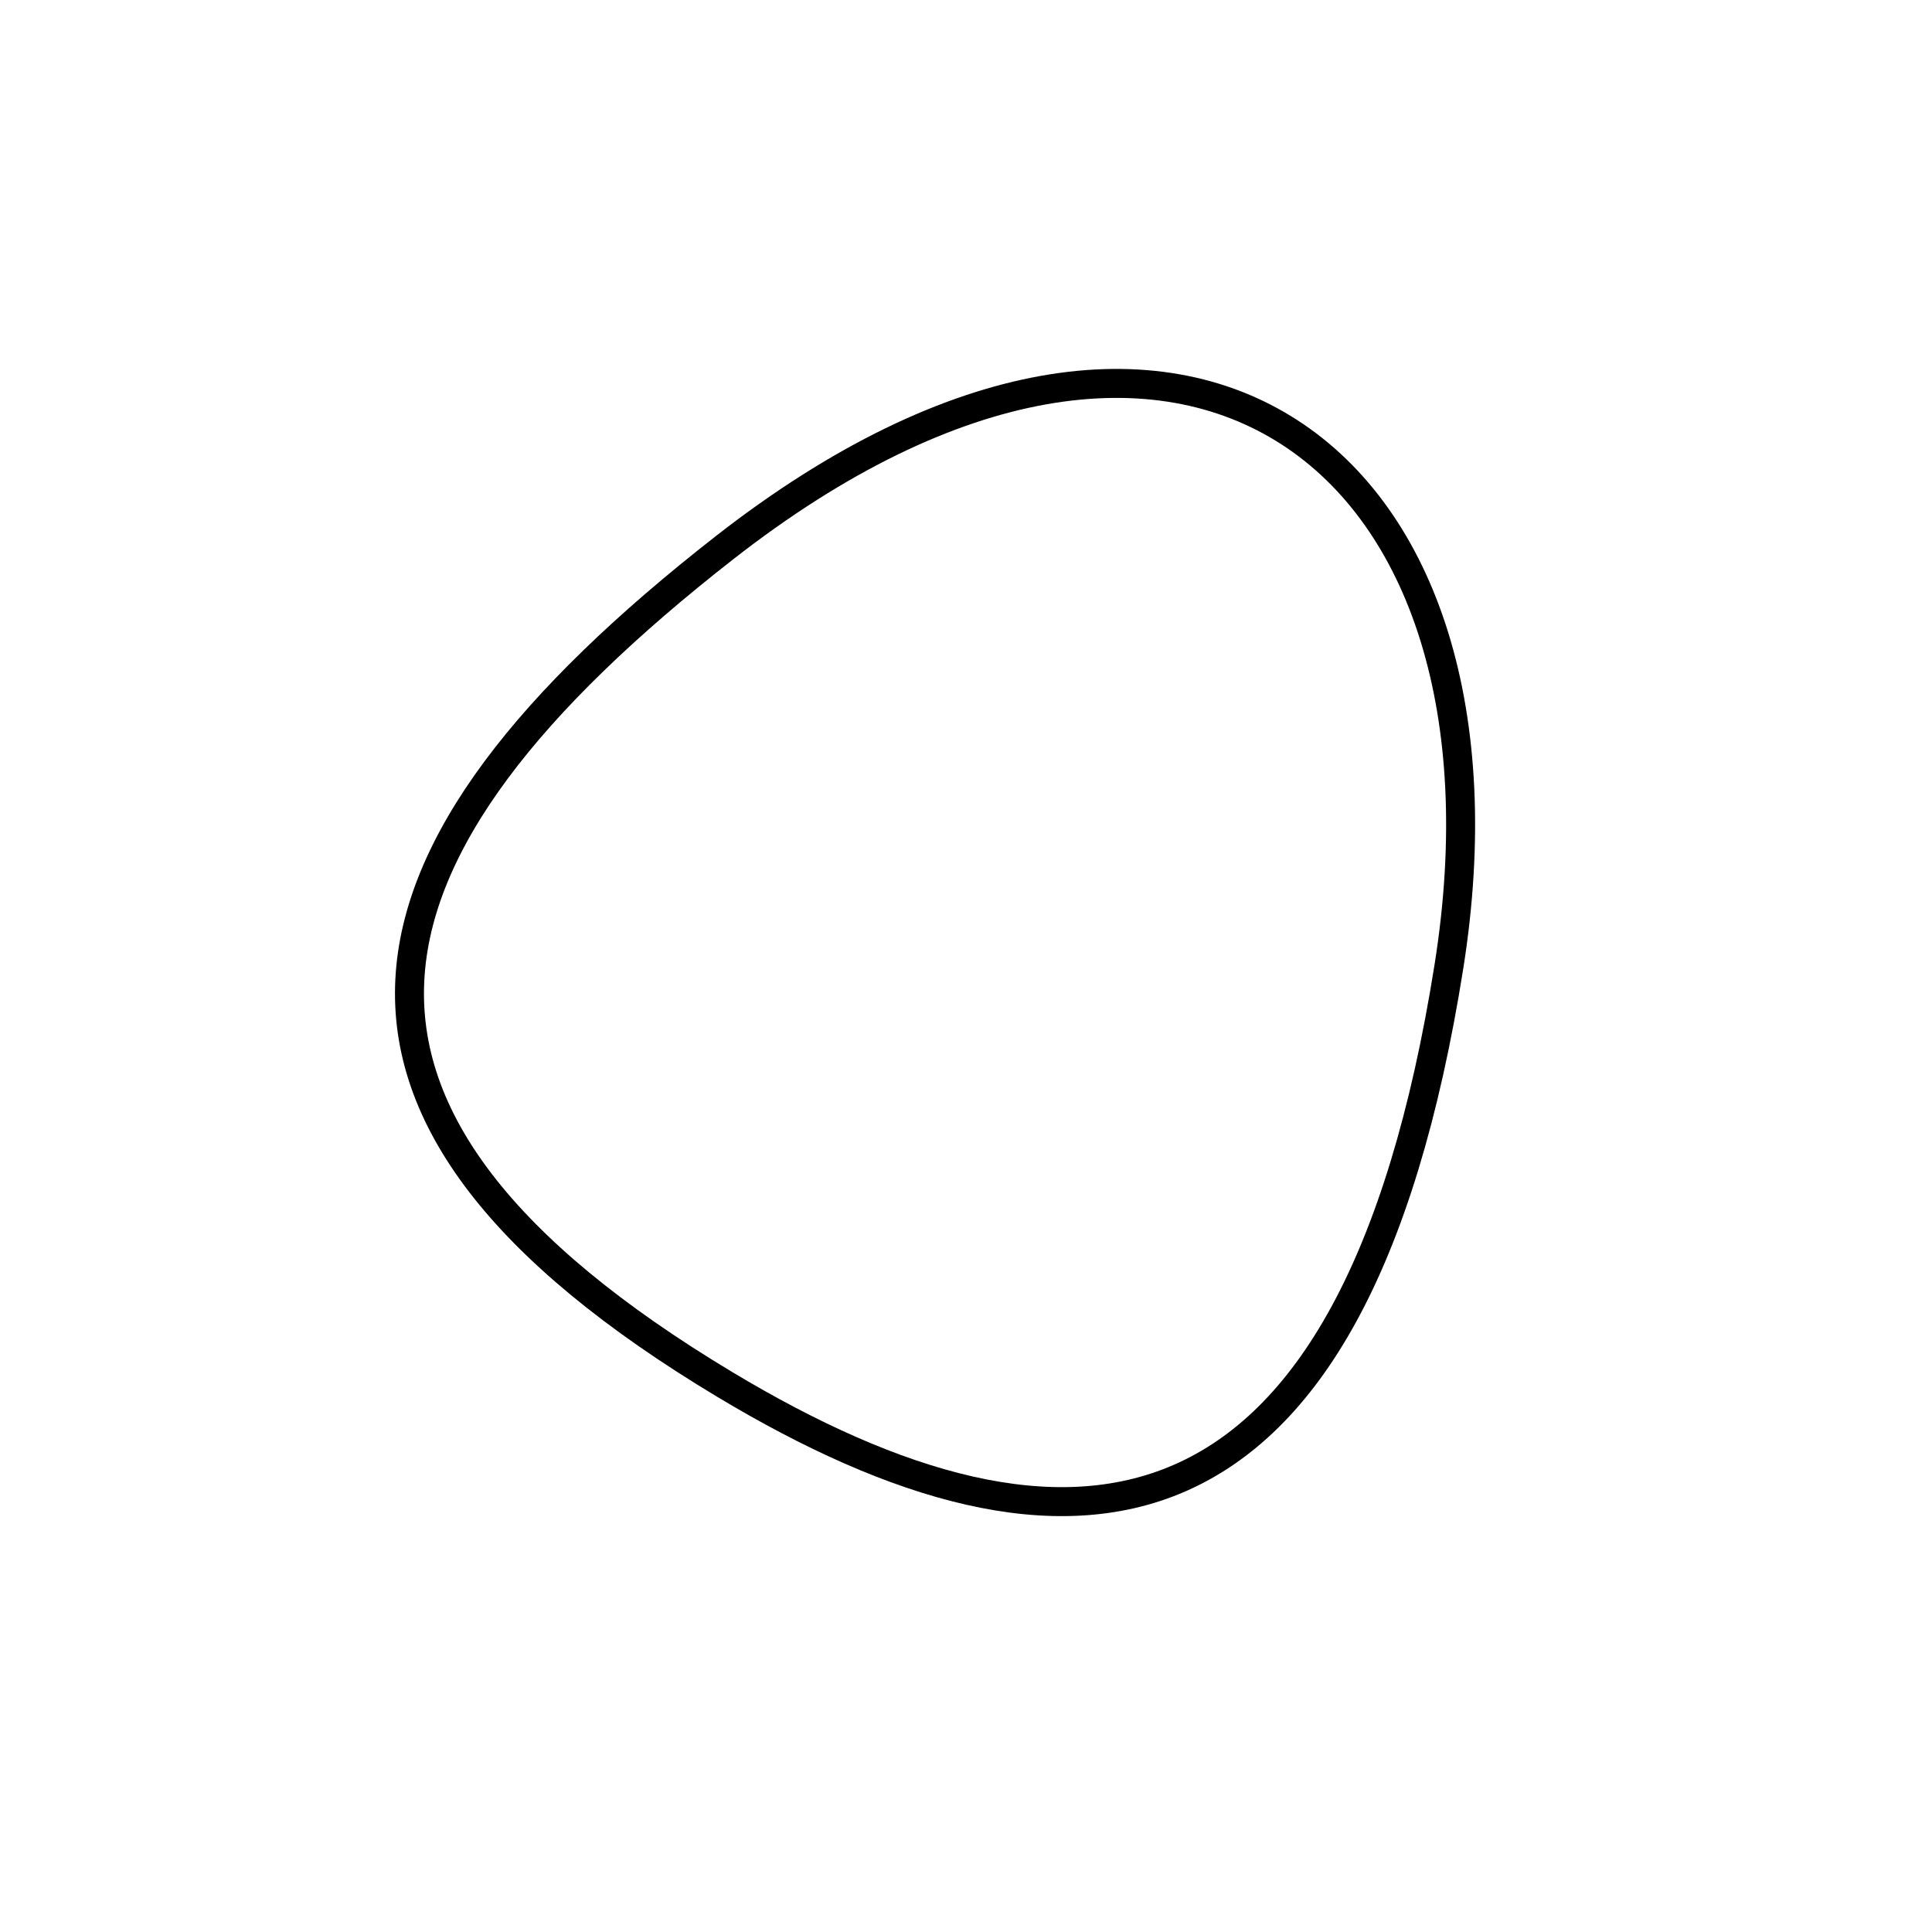
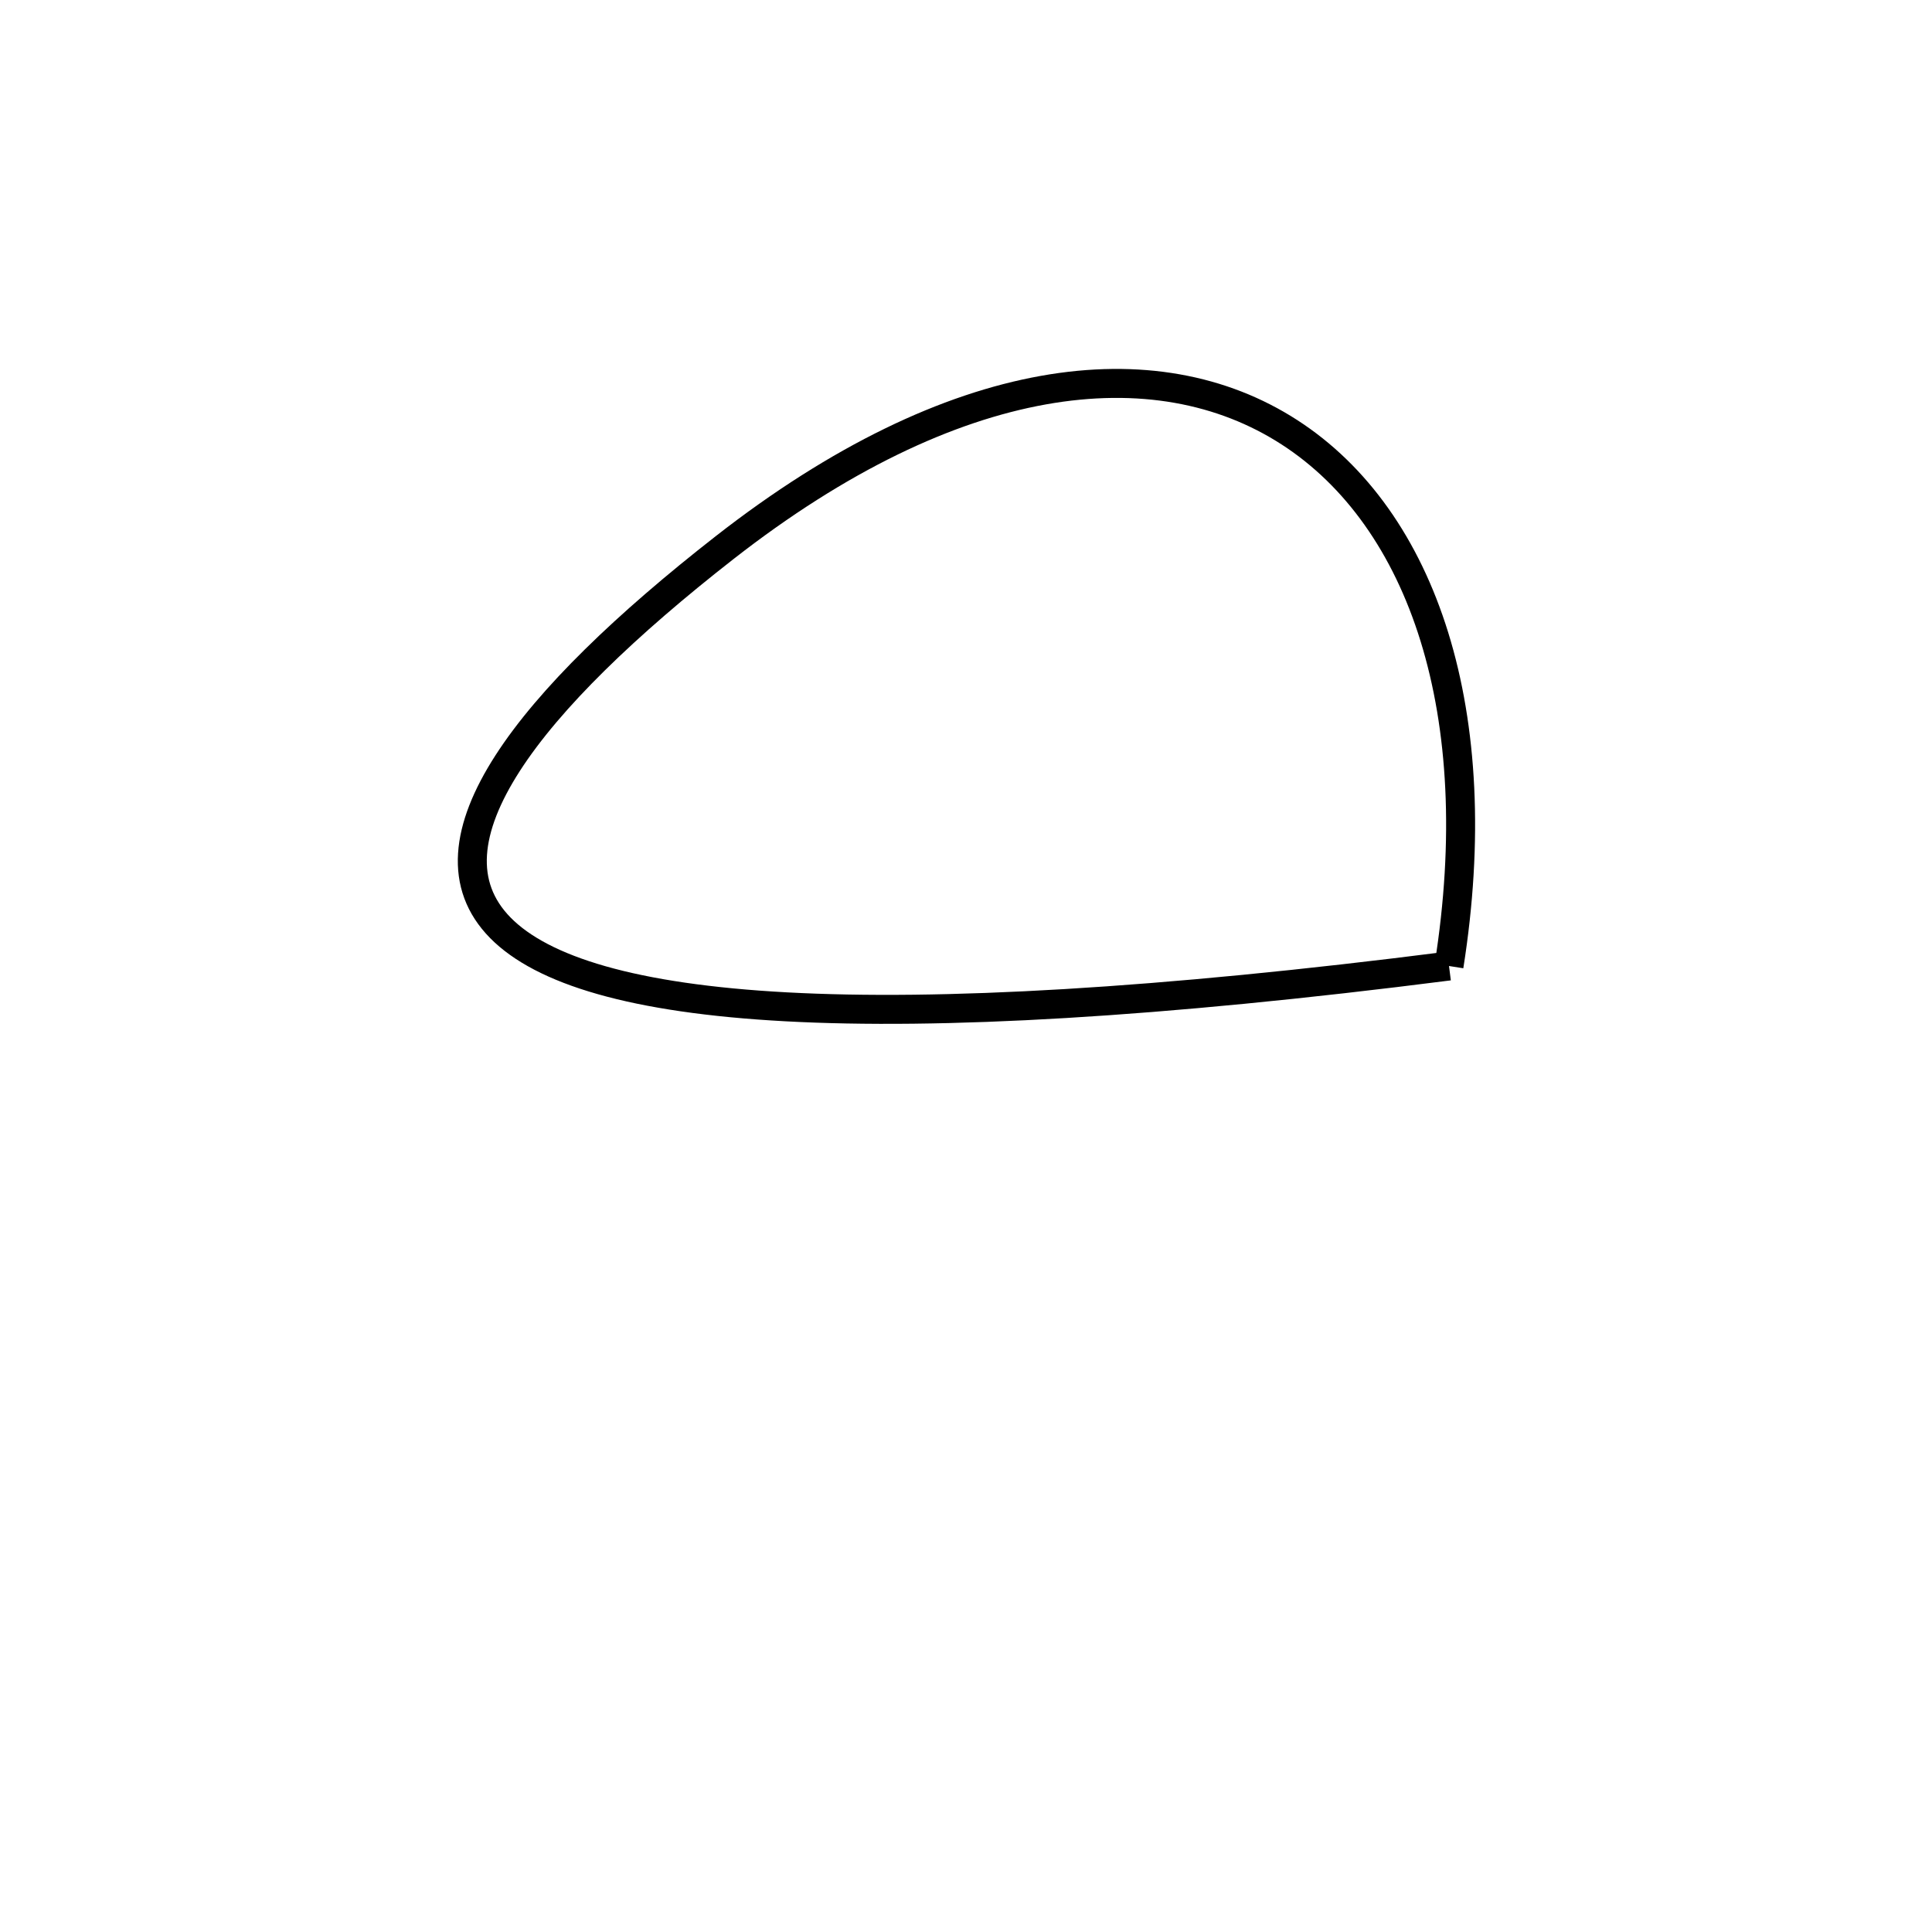
<svg xmlns="http://www.w3.org/2000/svg" id="elektrobild" version="1.1" viewBox="0 0 400 400" width="400" height="400">
  <style type="text/css">
circle,
.bezier{
	stroke:#000000;
	fill:none;
	stroke-width:6;
}
/**ADDCSS*/
</style>
  <g>
-     <path id="bezier" d="M300,200C280.29,324.45 221.14,329.35 150,286.603C57.43,230.98 68.83,176.81 150,113.397C245.35,38.9 316.58,95.31 300,200" class="bezier" />
+     <path id="bezier" d="M300,200C57.43,230.98 68.83,176.81 150,113.397C245.35,38.9 316.58,95.31 300,200" class="bezier" />
  </g>
</svg>